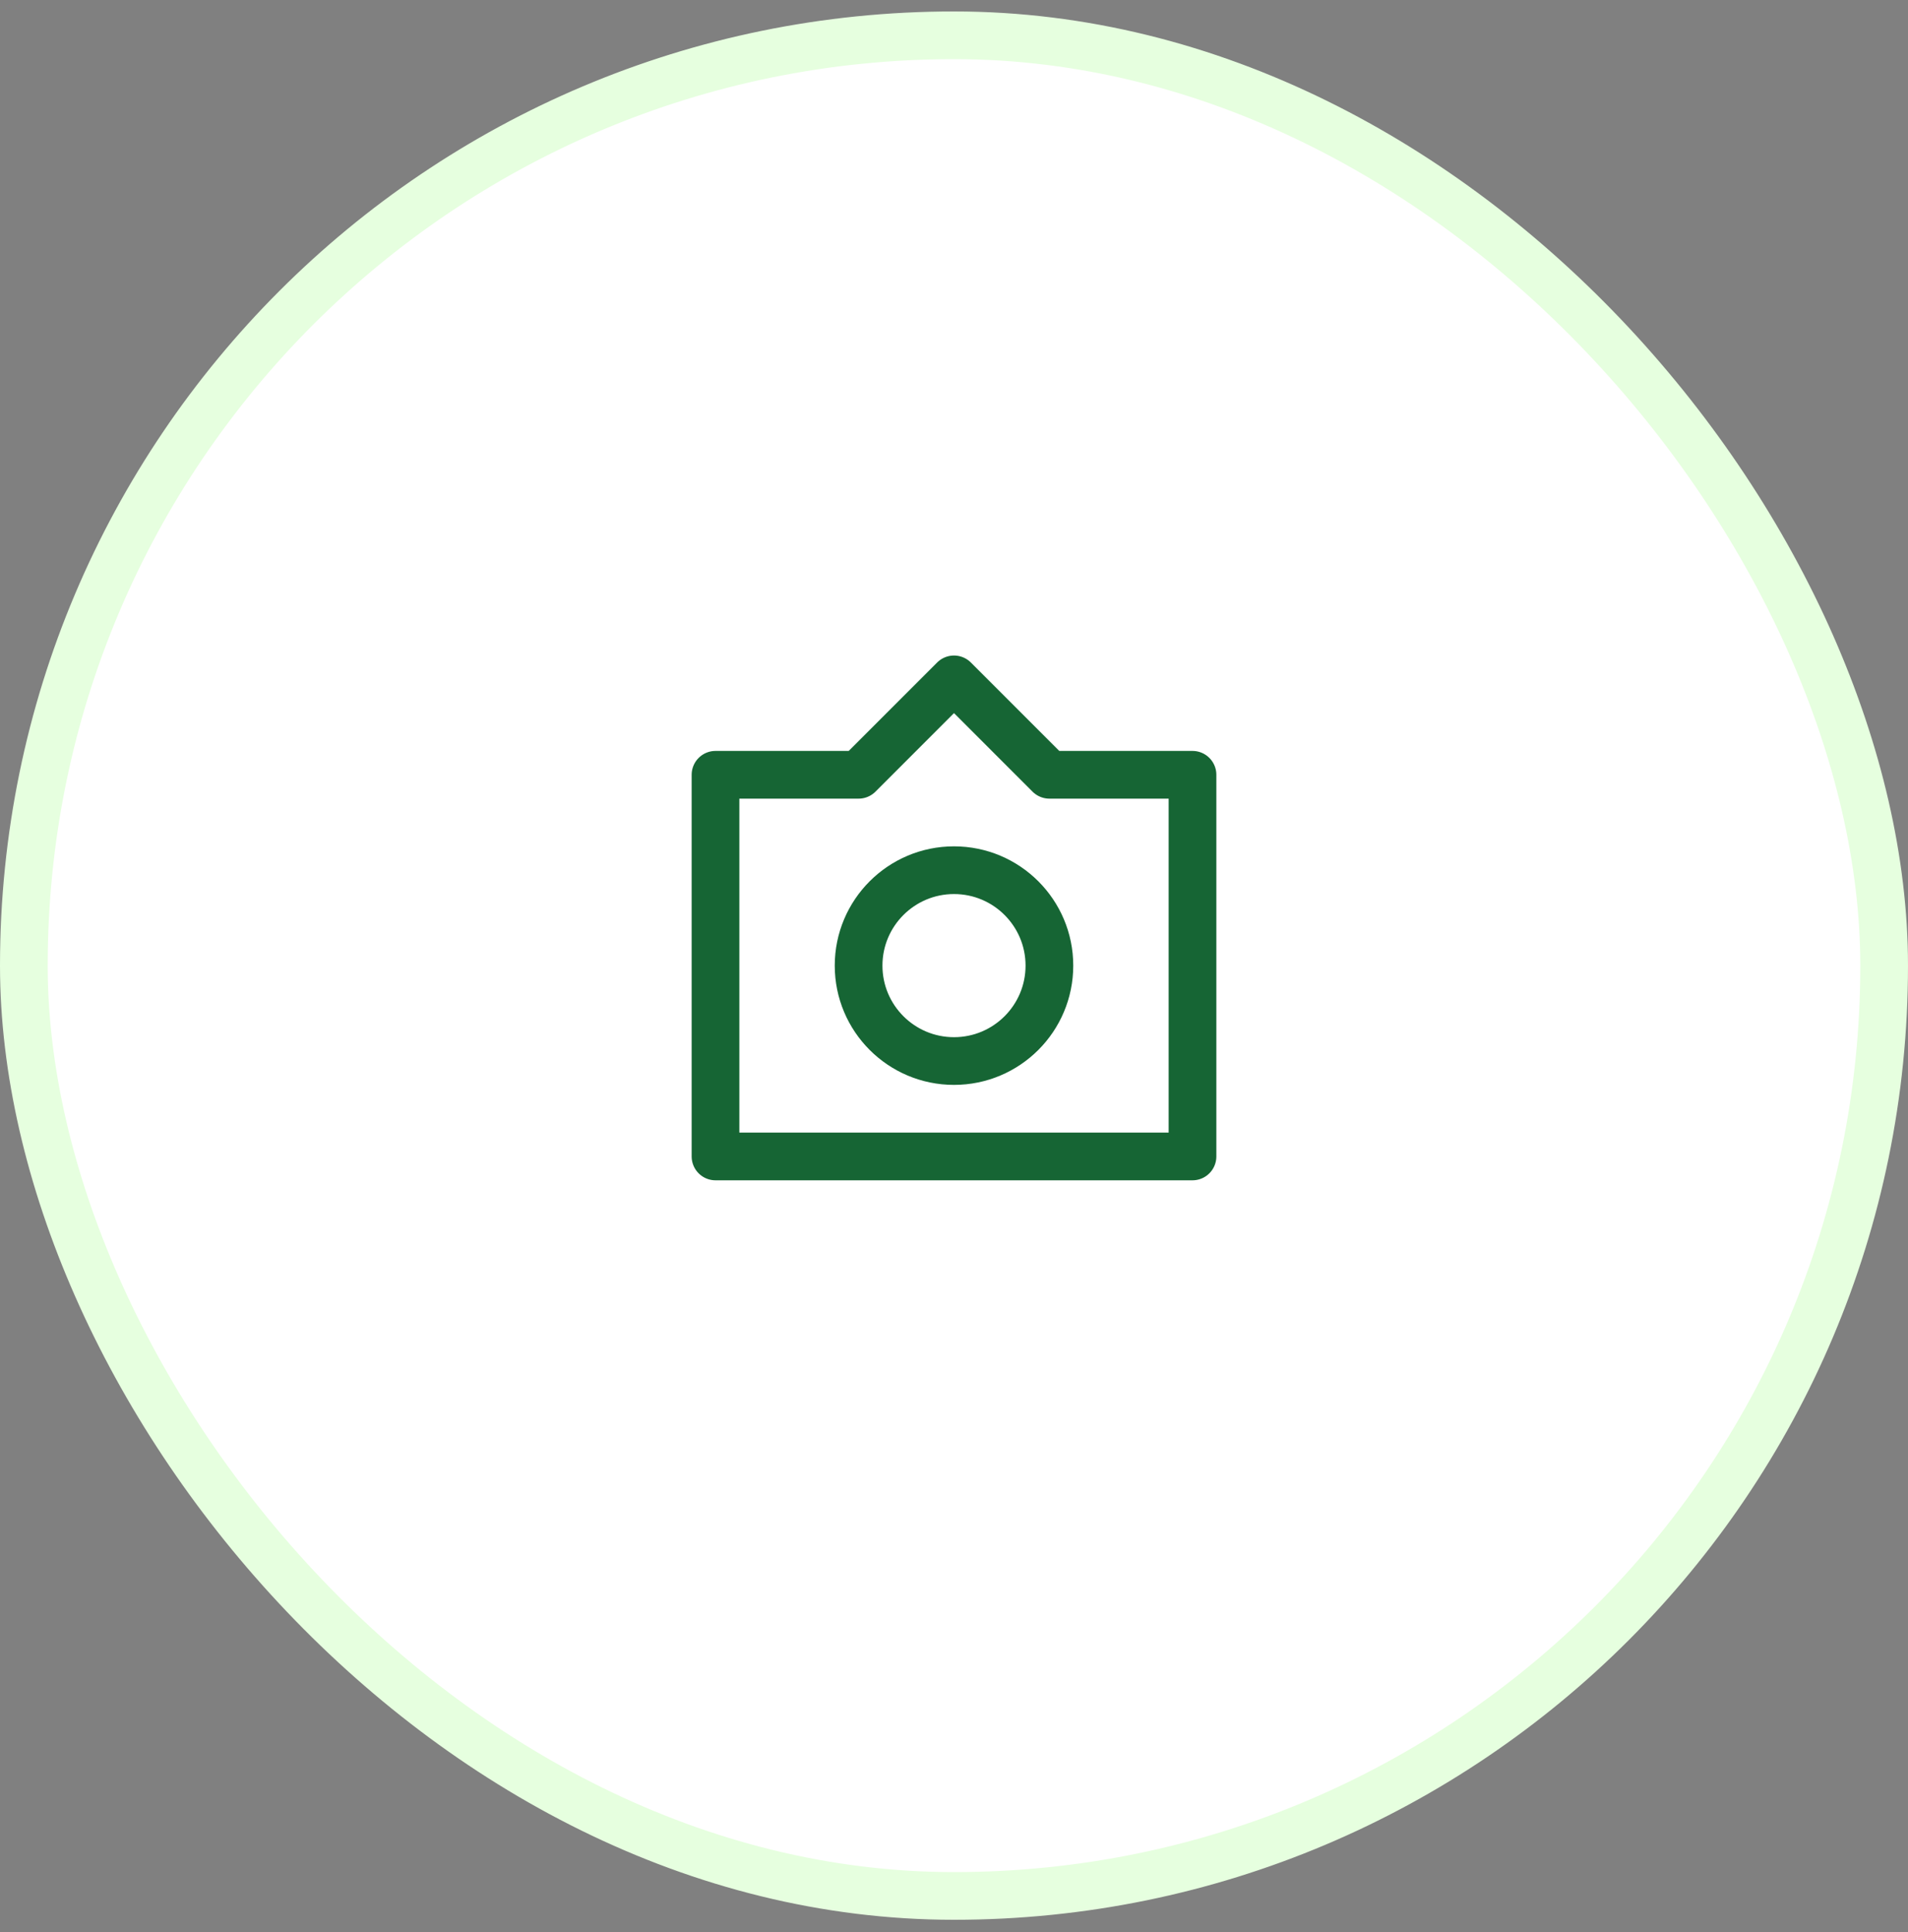
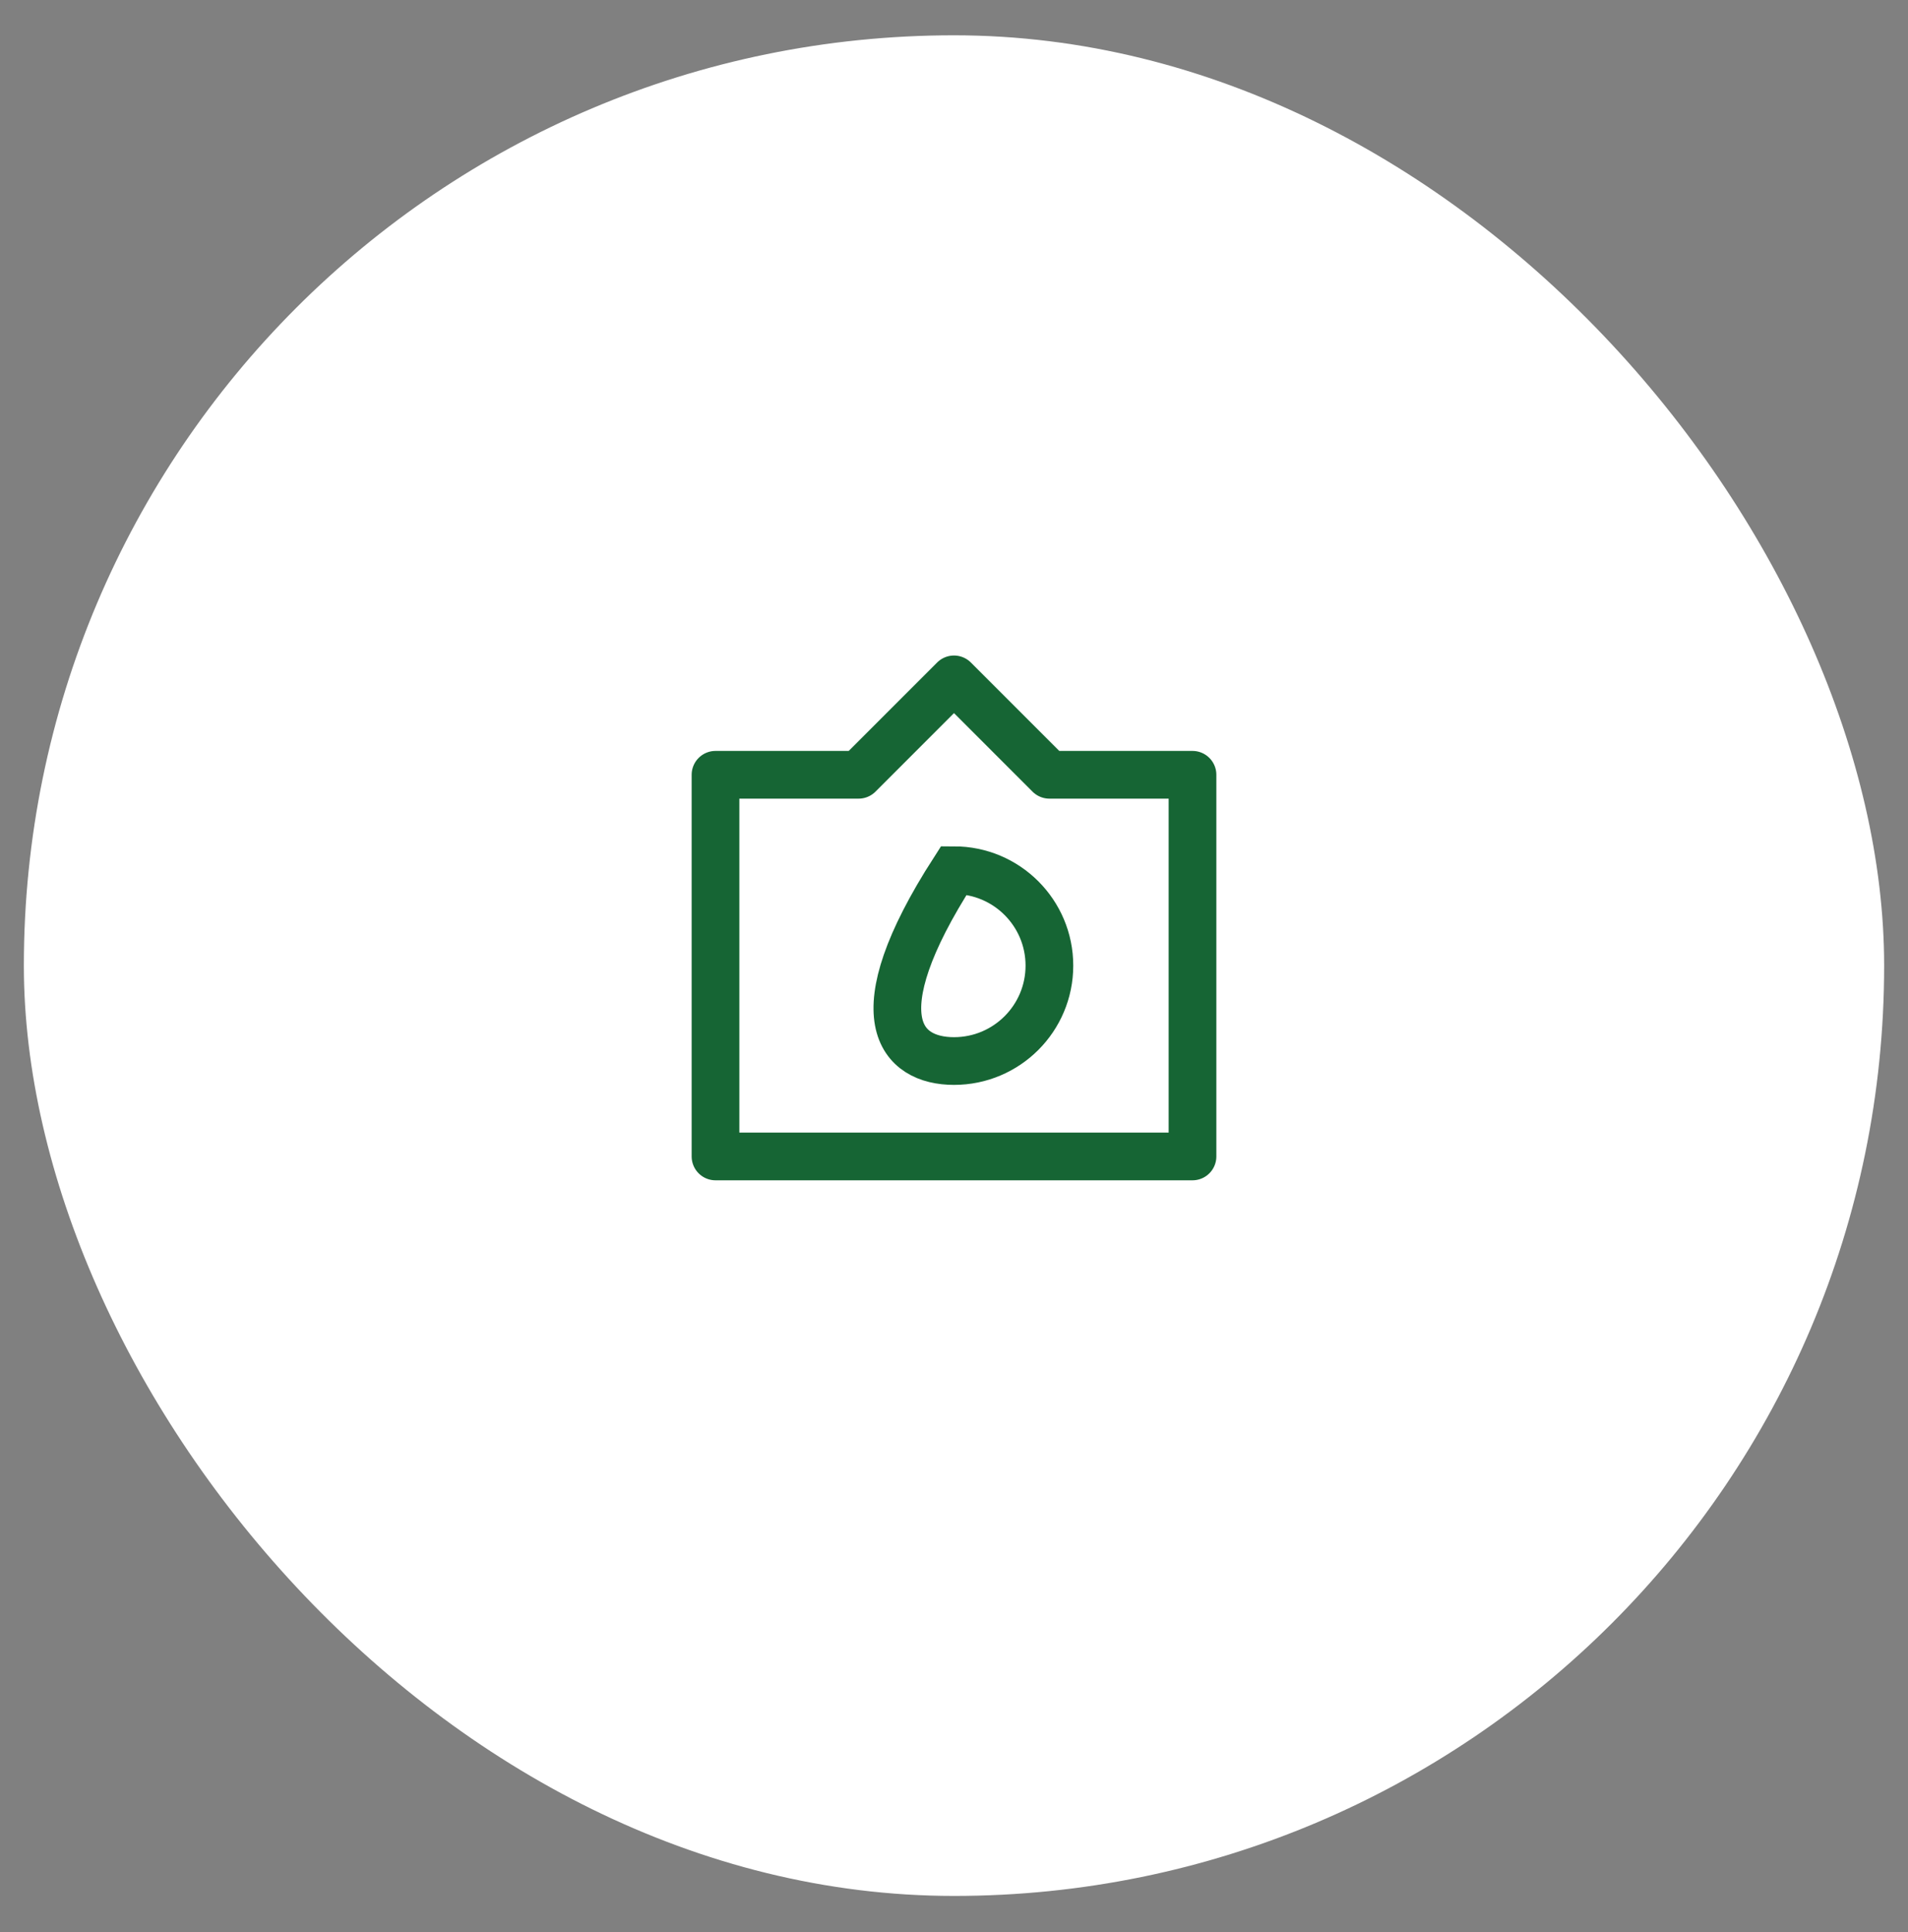
<svg xmlns="http://www.w3.org/2000/svg" width="80" height="81" viewBox="0 0 80 81" fill="none">
  <rect x="0" y="0" width="80" height="81" fill="#808080" stroke="none" />
  <rect x="1" y="1.48" width="78" height="78" rx="39" fill="white" />
-   <rect x="1" y="1.48" width="78" height="78" rx="39" stroke="#E6FFDF" stroke-width="2" />
  <path d="M40 28.48L44 32.48H50V48.48H30V32.48H36L40 28.48Z" stroke="#166534" stroke-width="2" stroke-linejoin="round" />
-   <path d="M40 44.48C42.209 44.48 44 42.689 44 40.48C44 38.271 42.209 36.48 40 36.48C37.791 36.48 36 38.271 36 40.48C36 42.689 37.791 44.48 40 44.48Z" stroke="#166534" stroke-width="2" />
+   <path d="M40 44.48C42.209 44.48 44 42.689 44 40.48C44 38.271 42.209 36.48 40 36.48C36 42.689 37.791 44.48 40 44.48Z" stroke="#166534" stroke-width="2" />
</svg>